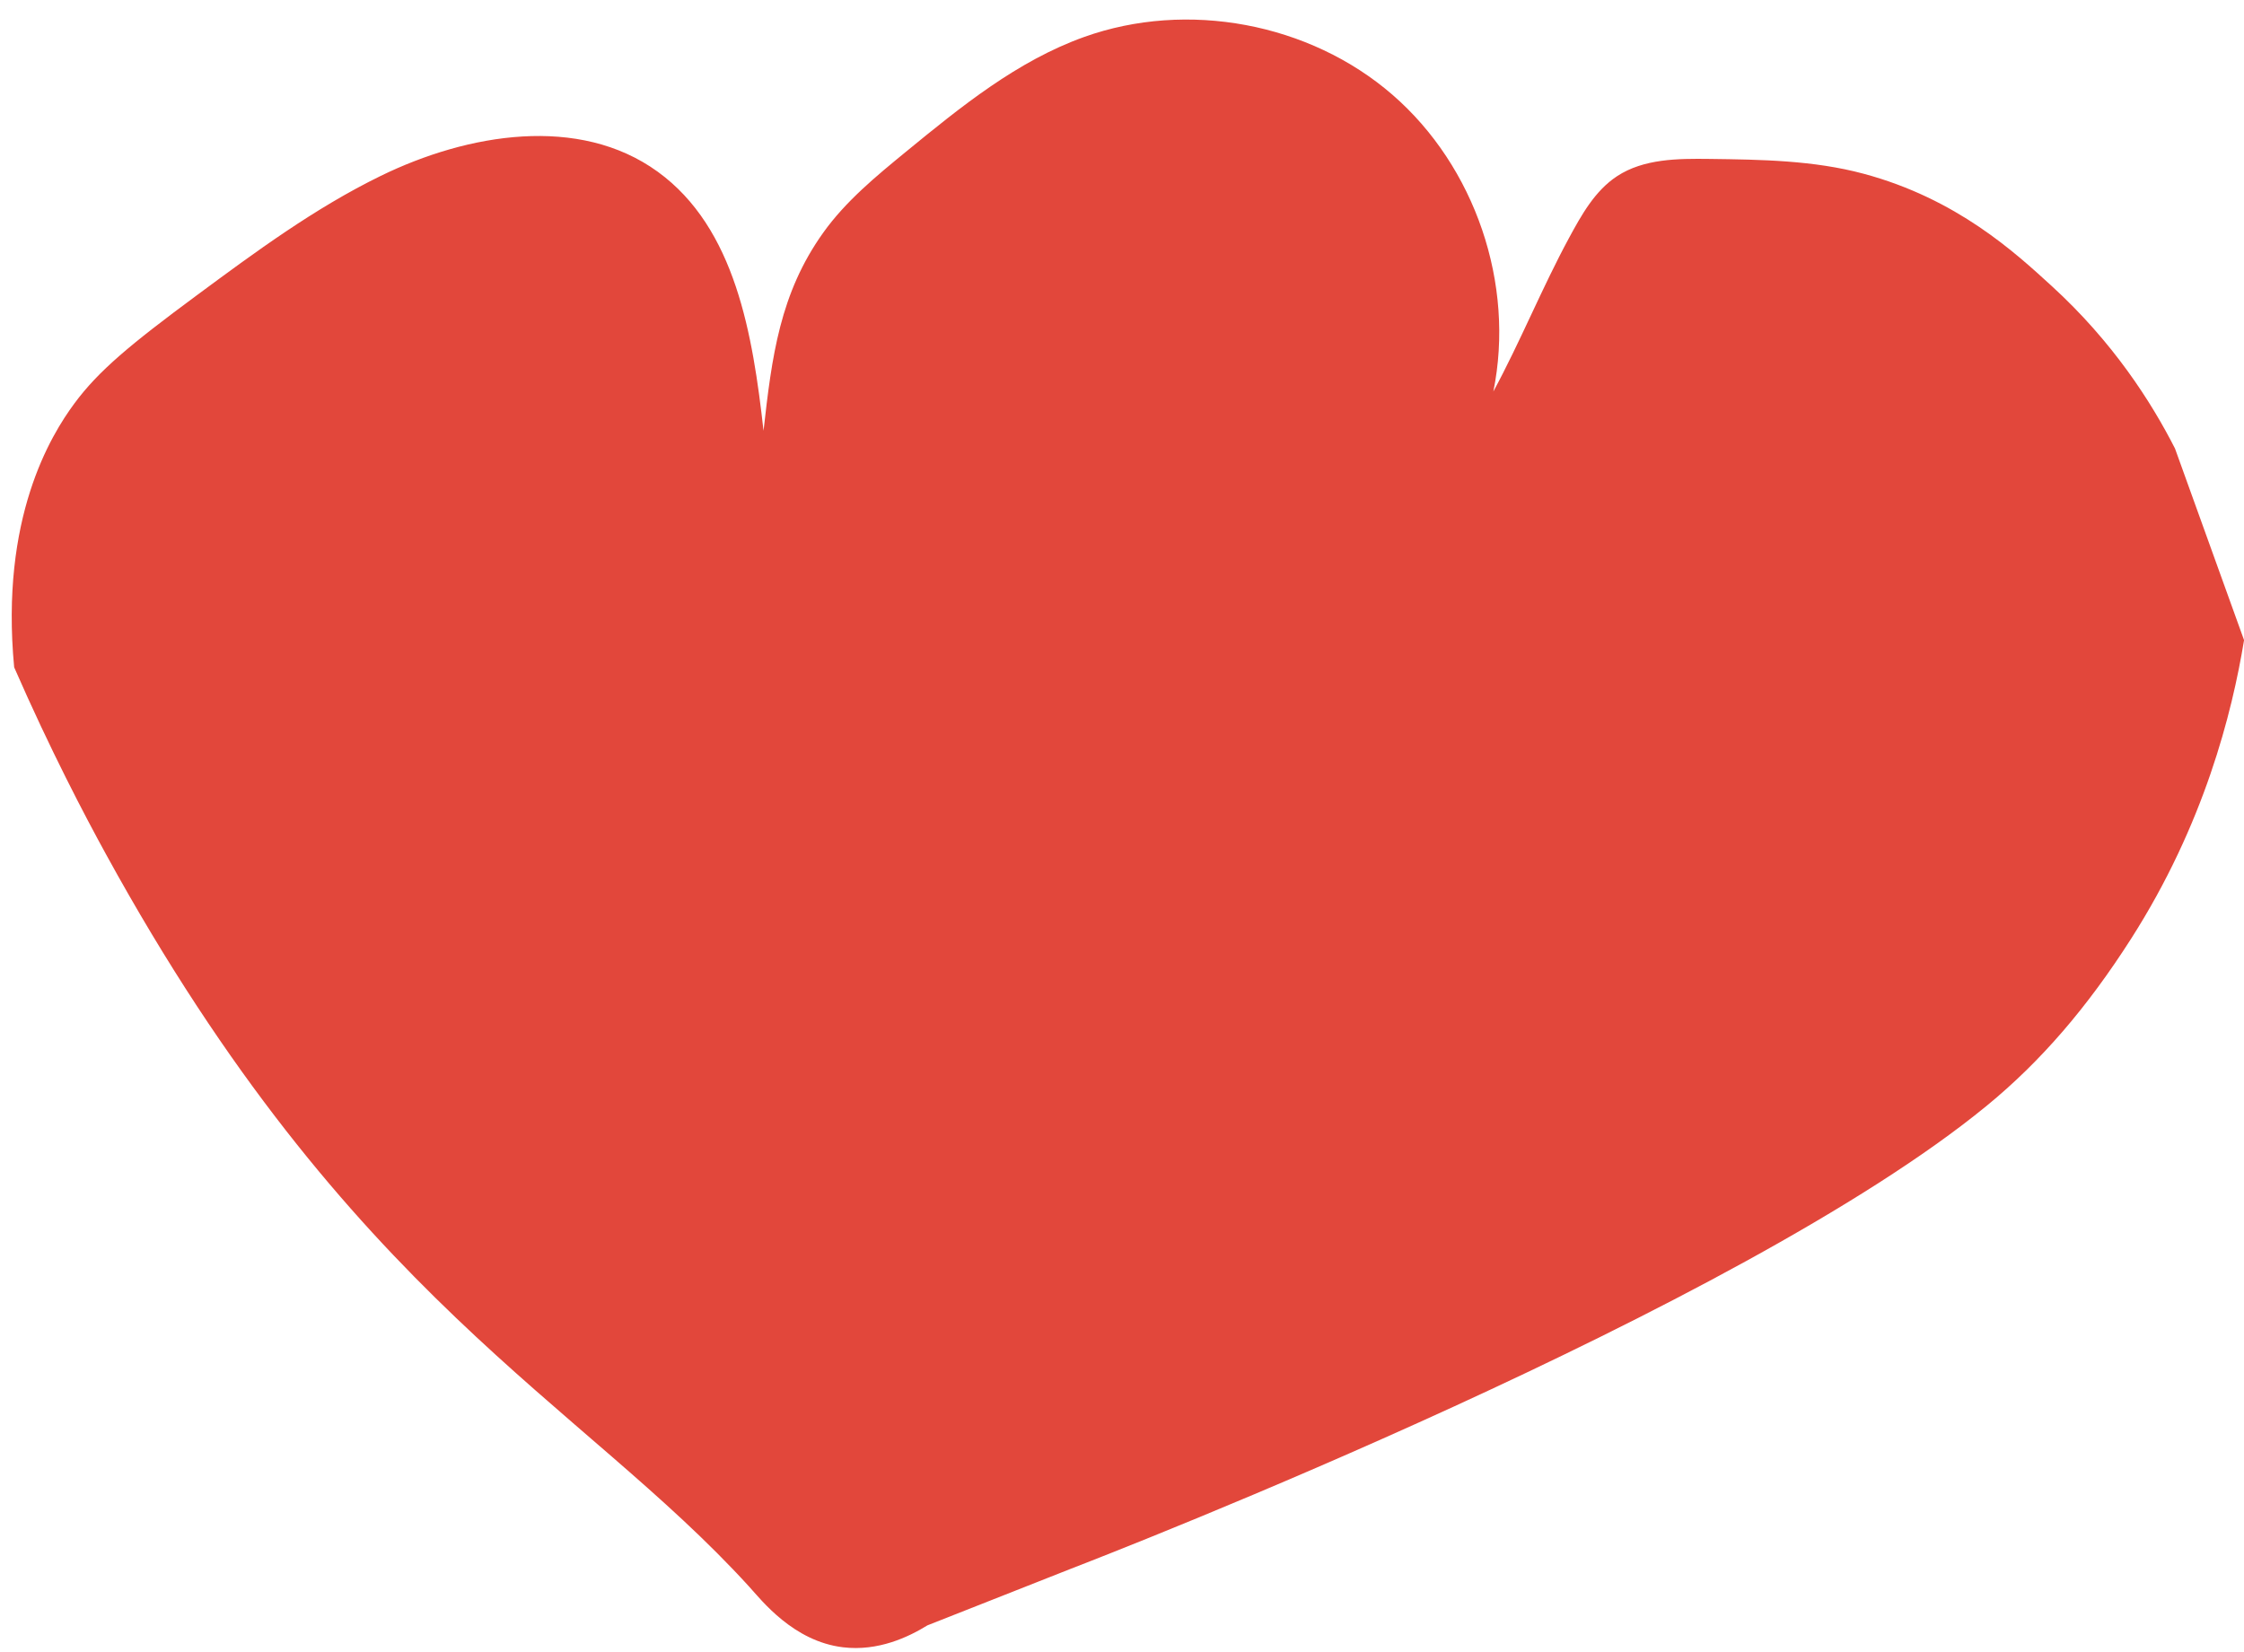
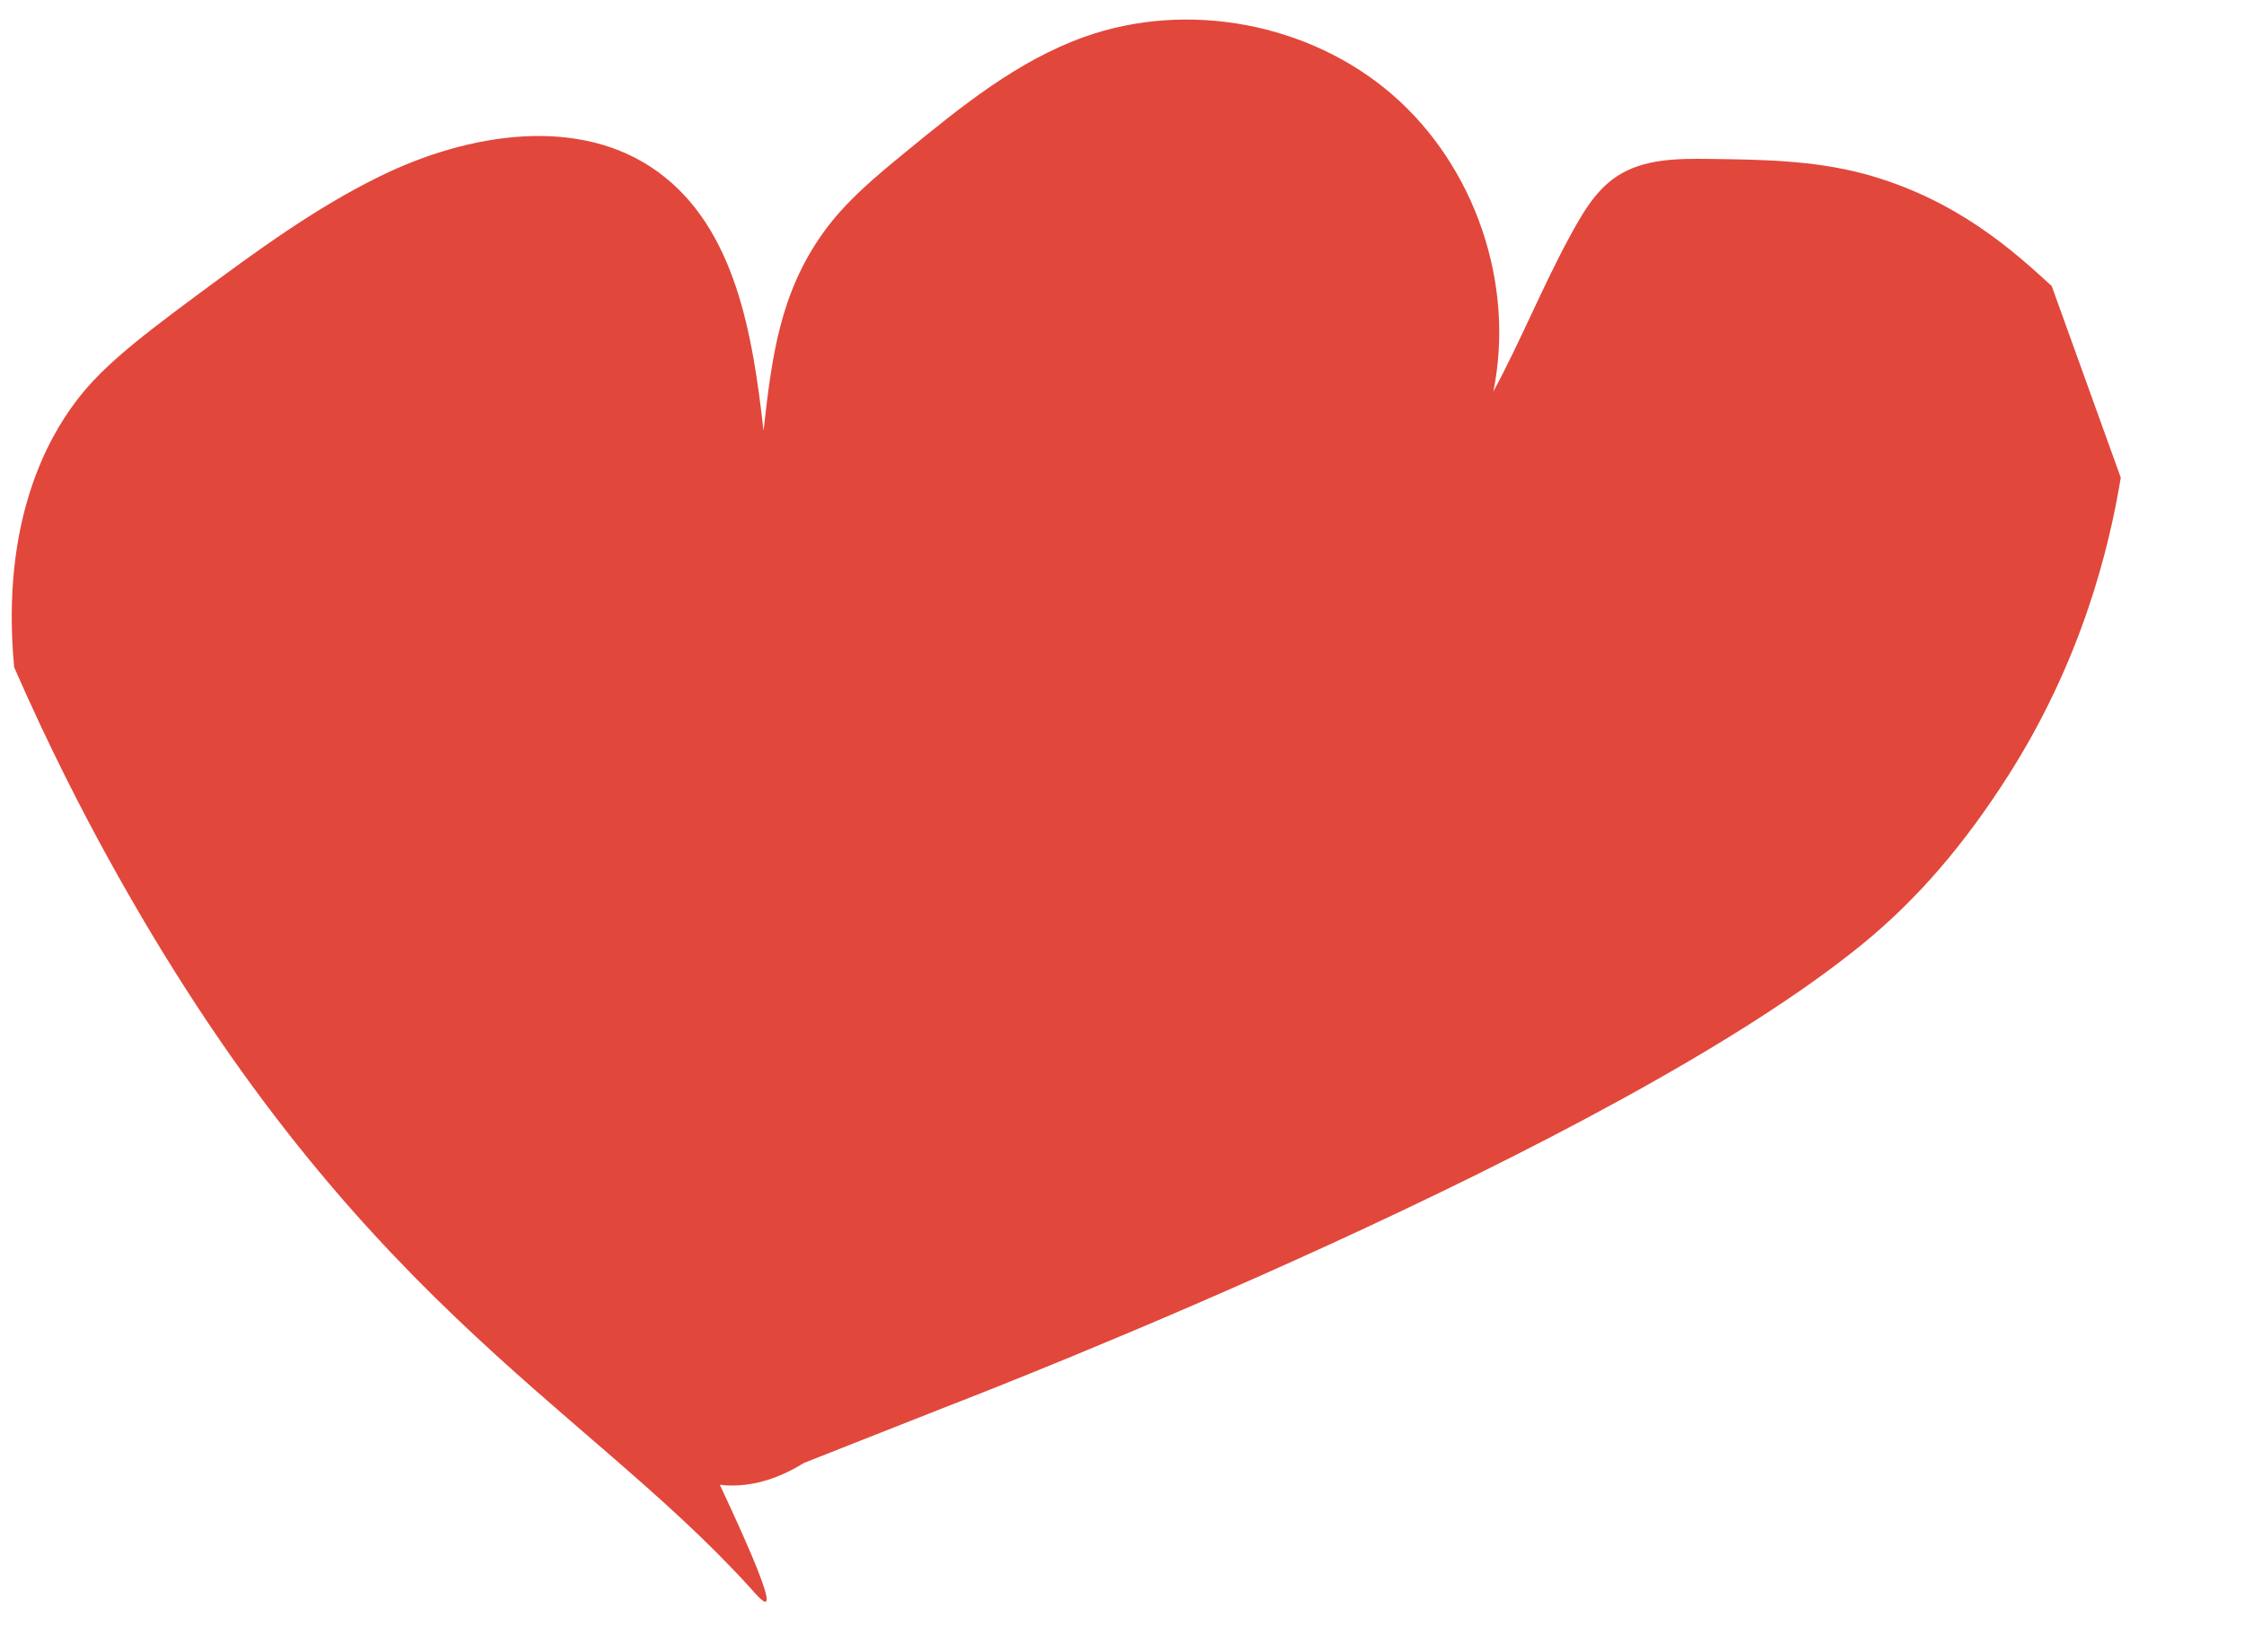
<svg xmlns="http://www.w3.org/2000/svg" height="507.1" preserveAspectRatio="xMidYMid meet" version="1.0" viewBox="-3.6 -6.0 688.8 507.1" width="688.8" zoomAndPan="magnify">
  <g id="change1_1">
-     <path d="M226.288,481.092c-51.661-56.698-122.572-88.526-197.214-224.546c-6.801-12.394-17.193-32.205-28.325-57.657 c-4.326-45.81,11.18-71.126,18.49-81.02c7.401-10.016,17.141-18.092,37.464-33.126c18.091-13.383,36.31-26.844,56.53-36.721 c26.786-13.084,60.904-18.793,85.046-1.306c23.923,17.328,29.184,50.19,32.49,79.544c2.542-22.762,5.009-42.179,18.32-60.818 c6.909-9.674,16.217-17.329,25.412-24.864c16.856-13.813,34.155-27.882,54.673-35.227c31.667-11.337,69.203-4.306,94.621,17.723 c25.418,22.029,37.711,58.185,30.989,91.142c8.218-15.184,14.973-31.902,23.191-47.086c3.861-7.133,7.983-14.558,14.758-19.017 c8.181-5.384,18.635-5.443,28.428-5.319c15.857,0.202,31.909,0.429,47.226,4.534c28.688,7.687,46.576,24.242,57.79,34.49 c18.792,17.173,30.566,35.594,37.843,49.894c7.066,19.611,14.132,39.221,21.198,58.832c-3.683,22.414-12.261,56.598-34.681,91.698 c-13.399,20.977-27.566,37.546-44.387,51.334c-76.136,62.408-266.322,136.42-281.066,142.105 c-14.673,5.791-29.346,11.582-44.019,17.374c-5.814,3.59-15.128,8.015-25.864,6.733 C239.904,497.964,230.166,485.349,226.288,481.092z" fill="#E2473B" />
+     <path d="M226.288,481.092c-51.661-56.698-122.572-88.526-197.214-224.546c-6.801-12.394-17.193-32.205-28.325-57.657 c-4.326-45.81,11.18-71.126,18.49-81.02c7.401-10.016,17.141-18.092,37.464-33.126c18.091-13.383,36.31-26.844,56.53-36.721 c26.786-13.084,60.904-18.793,85.046-1.306c23.923,17.328,29.184,50.19,32.49,79.544c2.542-22.762,5.009-42.179,18.32-60.818 c6.909-9.674,16.217-17.329,25.412-24.864c16.856-13.813,34.155-27.882,54.673-35.227c31.667-11.337,69.203-4.306,94.621,17.723 c25.418,22.029,37.711,58.185,30.989,91.142c8.218-15.184,14.973-31.902,23.191-47.086c3.861-7.133,7.983-14.558,14.758-19.017 c8.181-5.384,18.635-5.443,28.428-5.319c15.857,0.202,31.909,0.429,47.226,4.534c28.688,7.687,46.576,24.242,57.79,34.49 c7.066,19.611,14.132,39.221,21.198,58.832c-3.683,22.414-12.261,56.598-34.681,91.698 c-13.399,20.977-27.566,37.546-44.387,51.334c-76.136,62.408-266.322,136.42-281.066,142.105 c-14.673,5.791-29.346,11.582-44.019,17.374c-5.814,3.59-15.128,8.015-25.864,6.733 C239.904,497.964,230.166,485.349,226.288,481.092z" fill="#E2473B" />
  </g>
</svg>